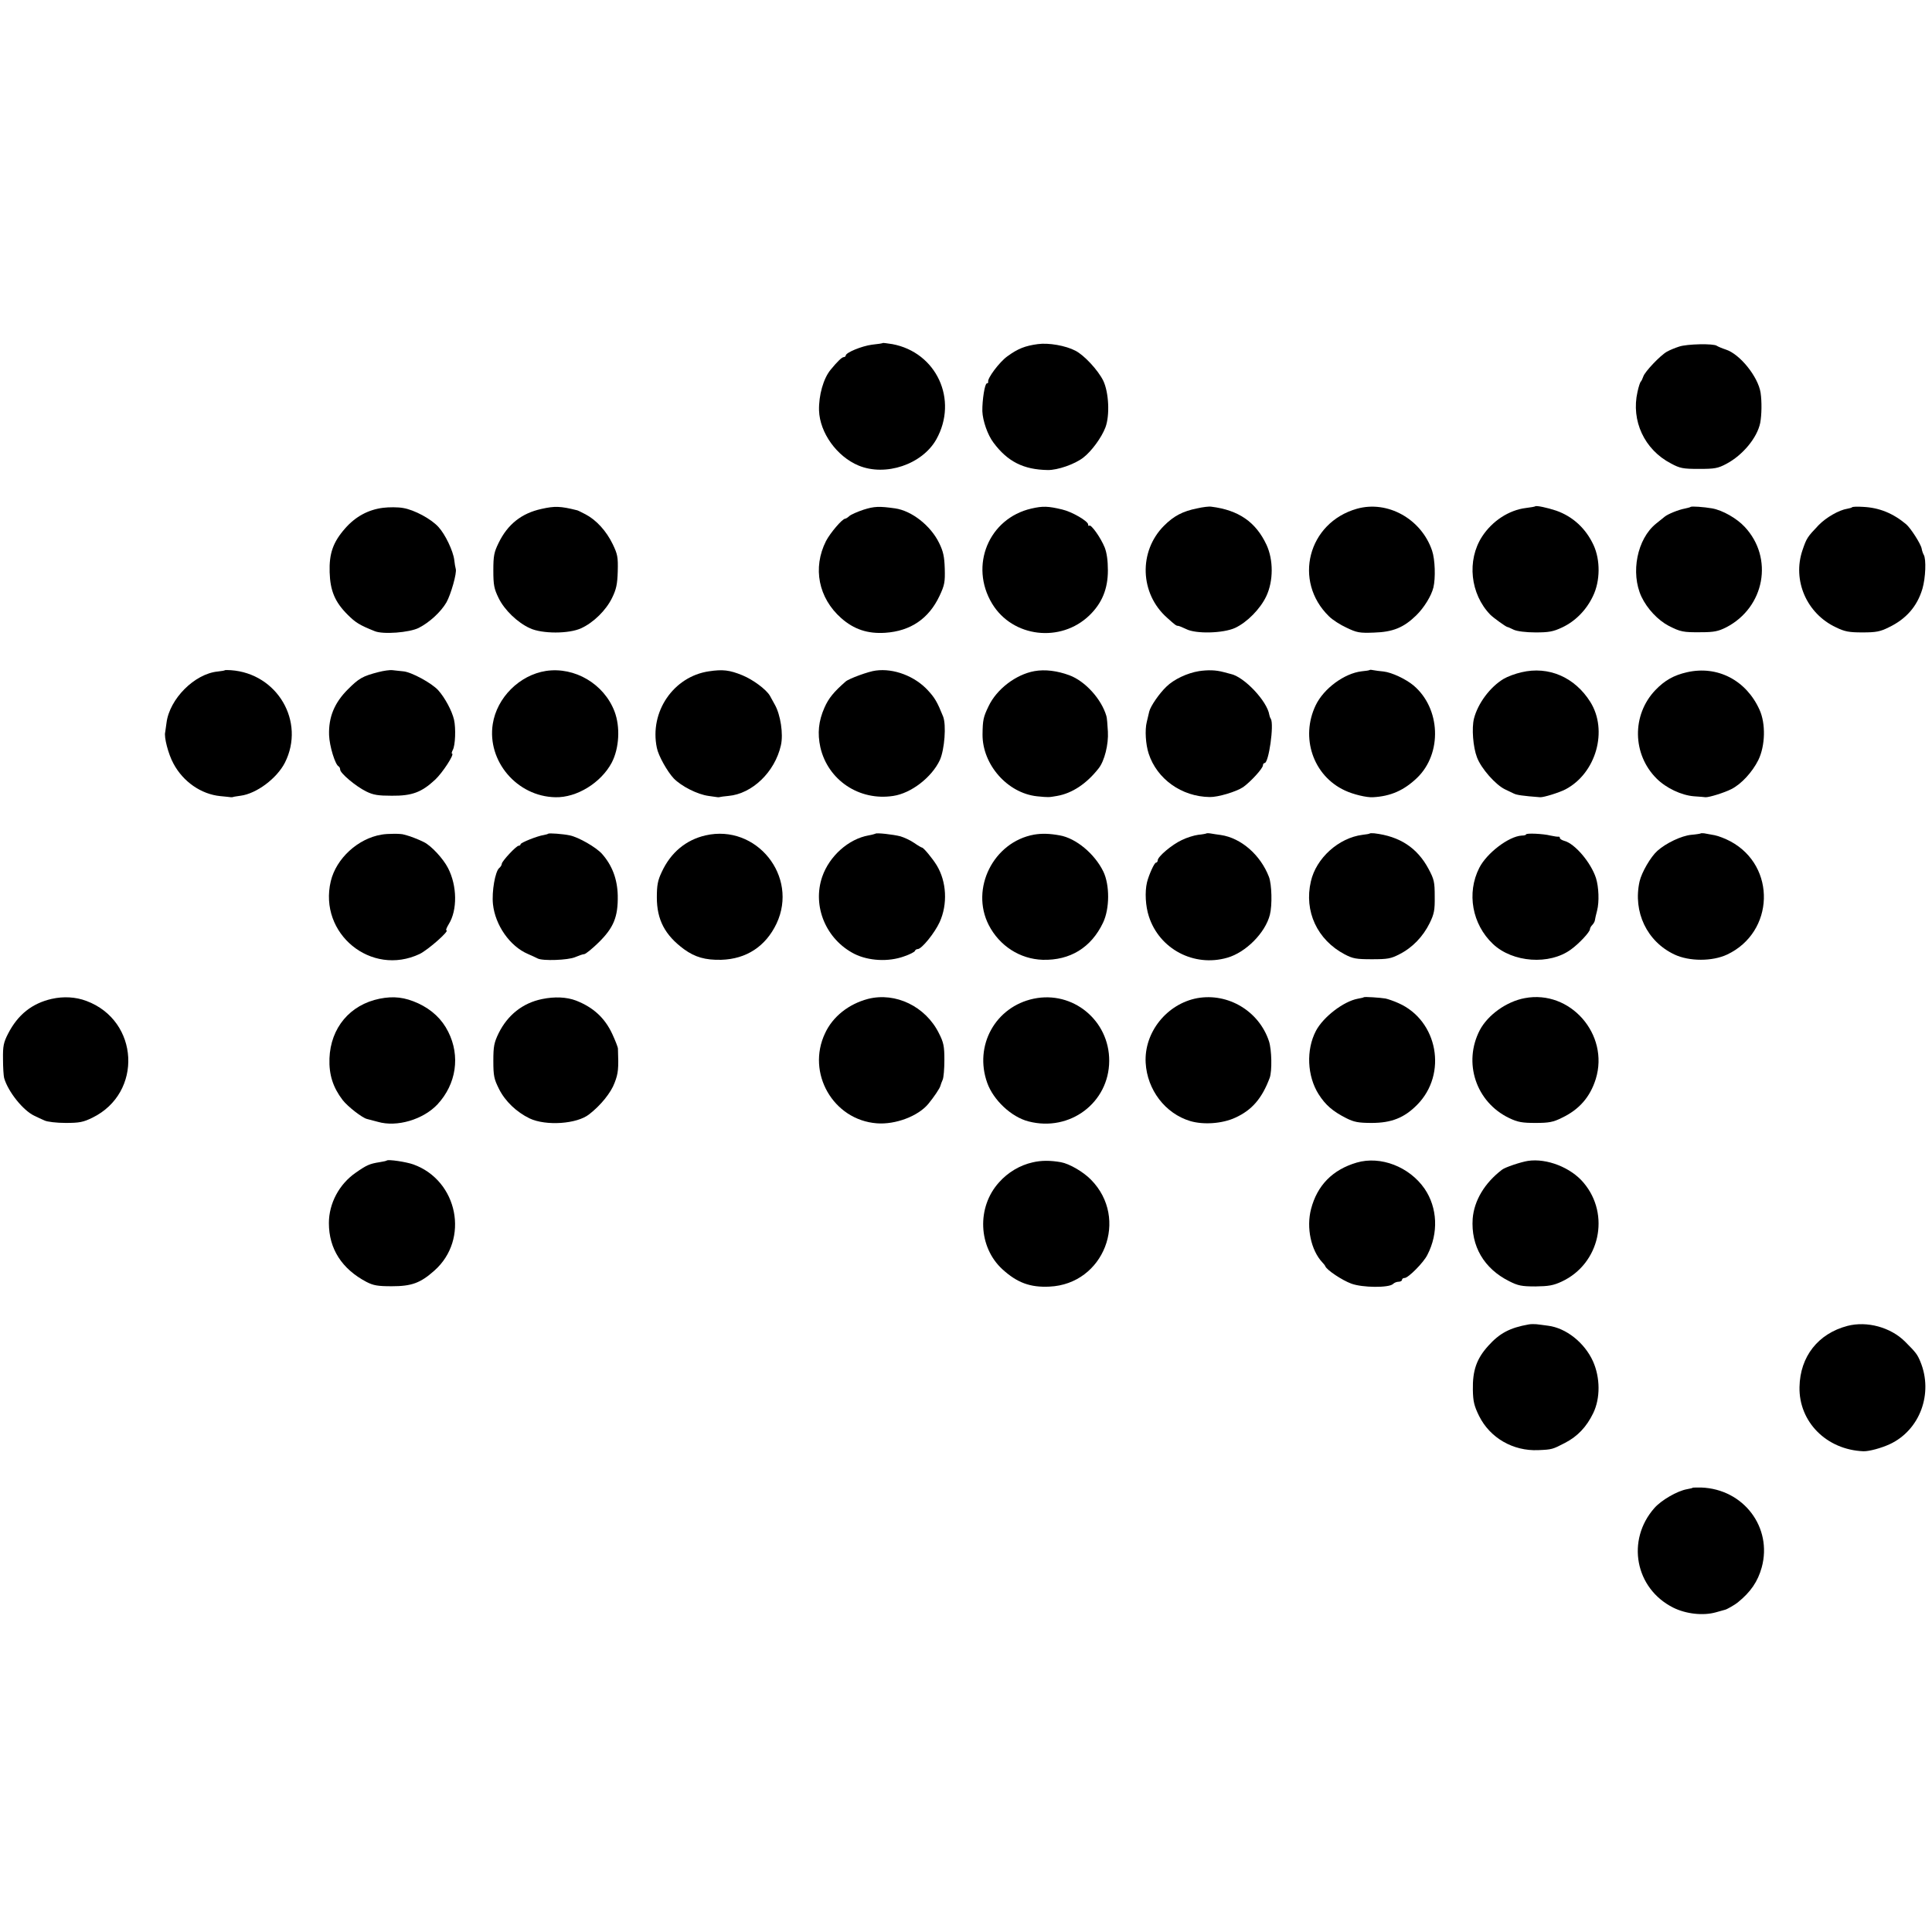
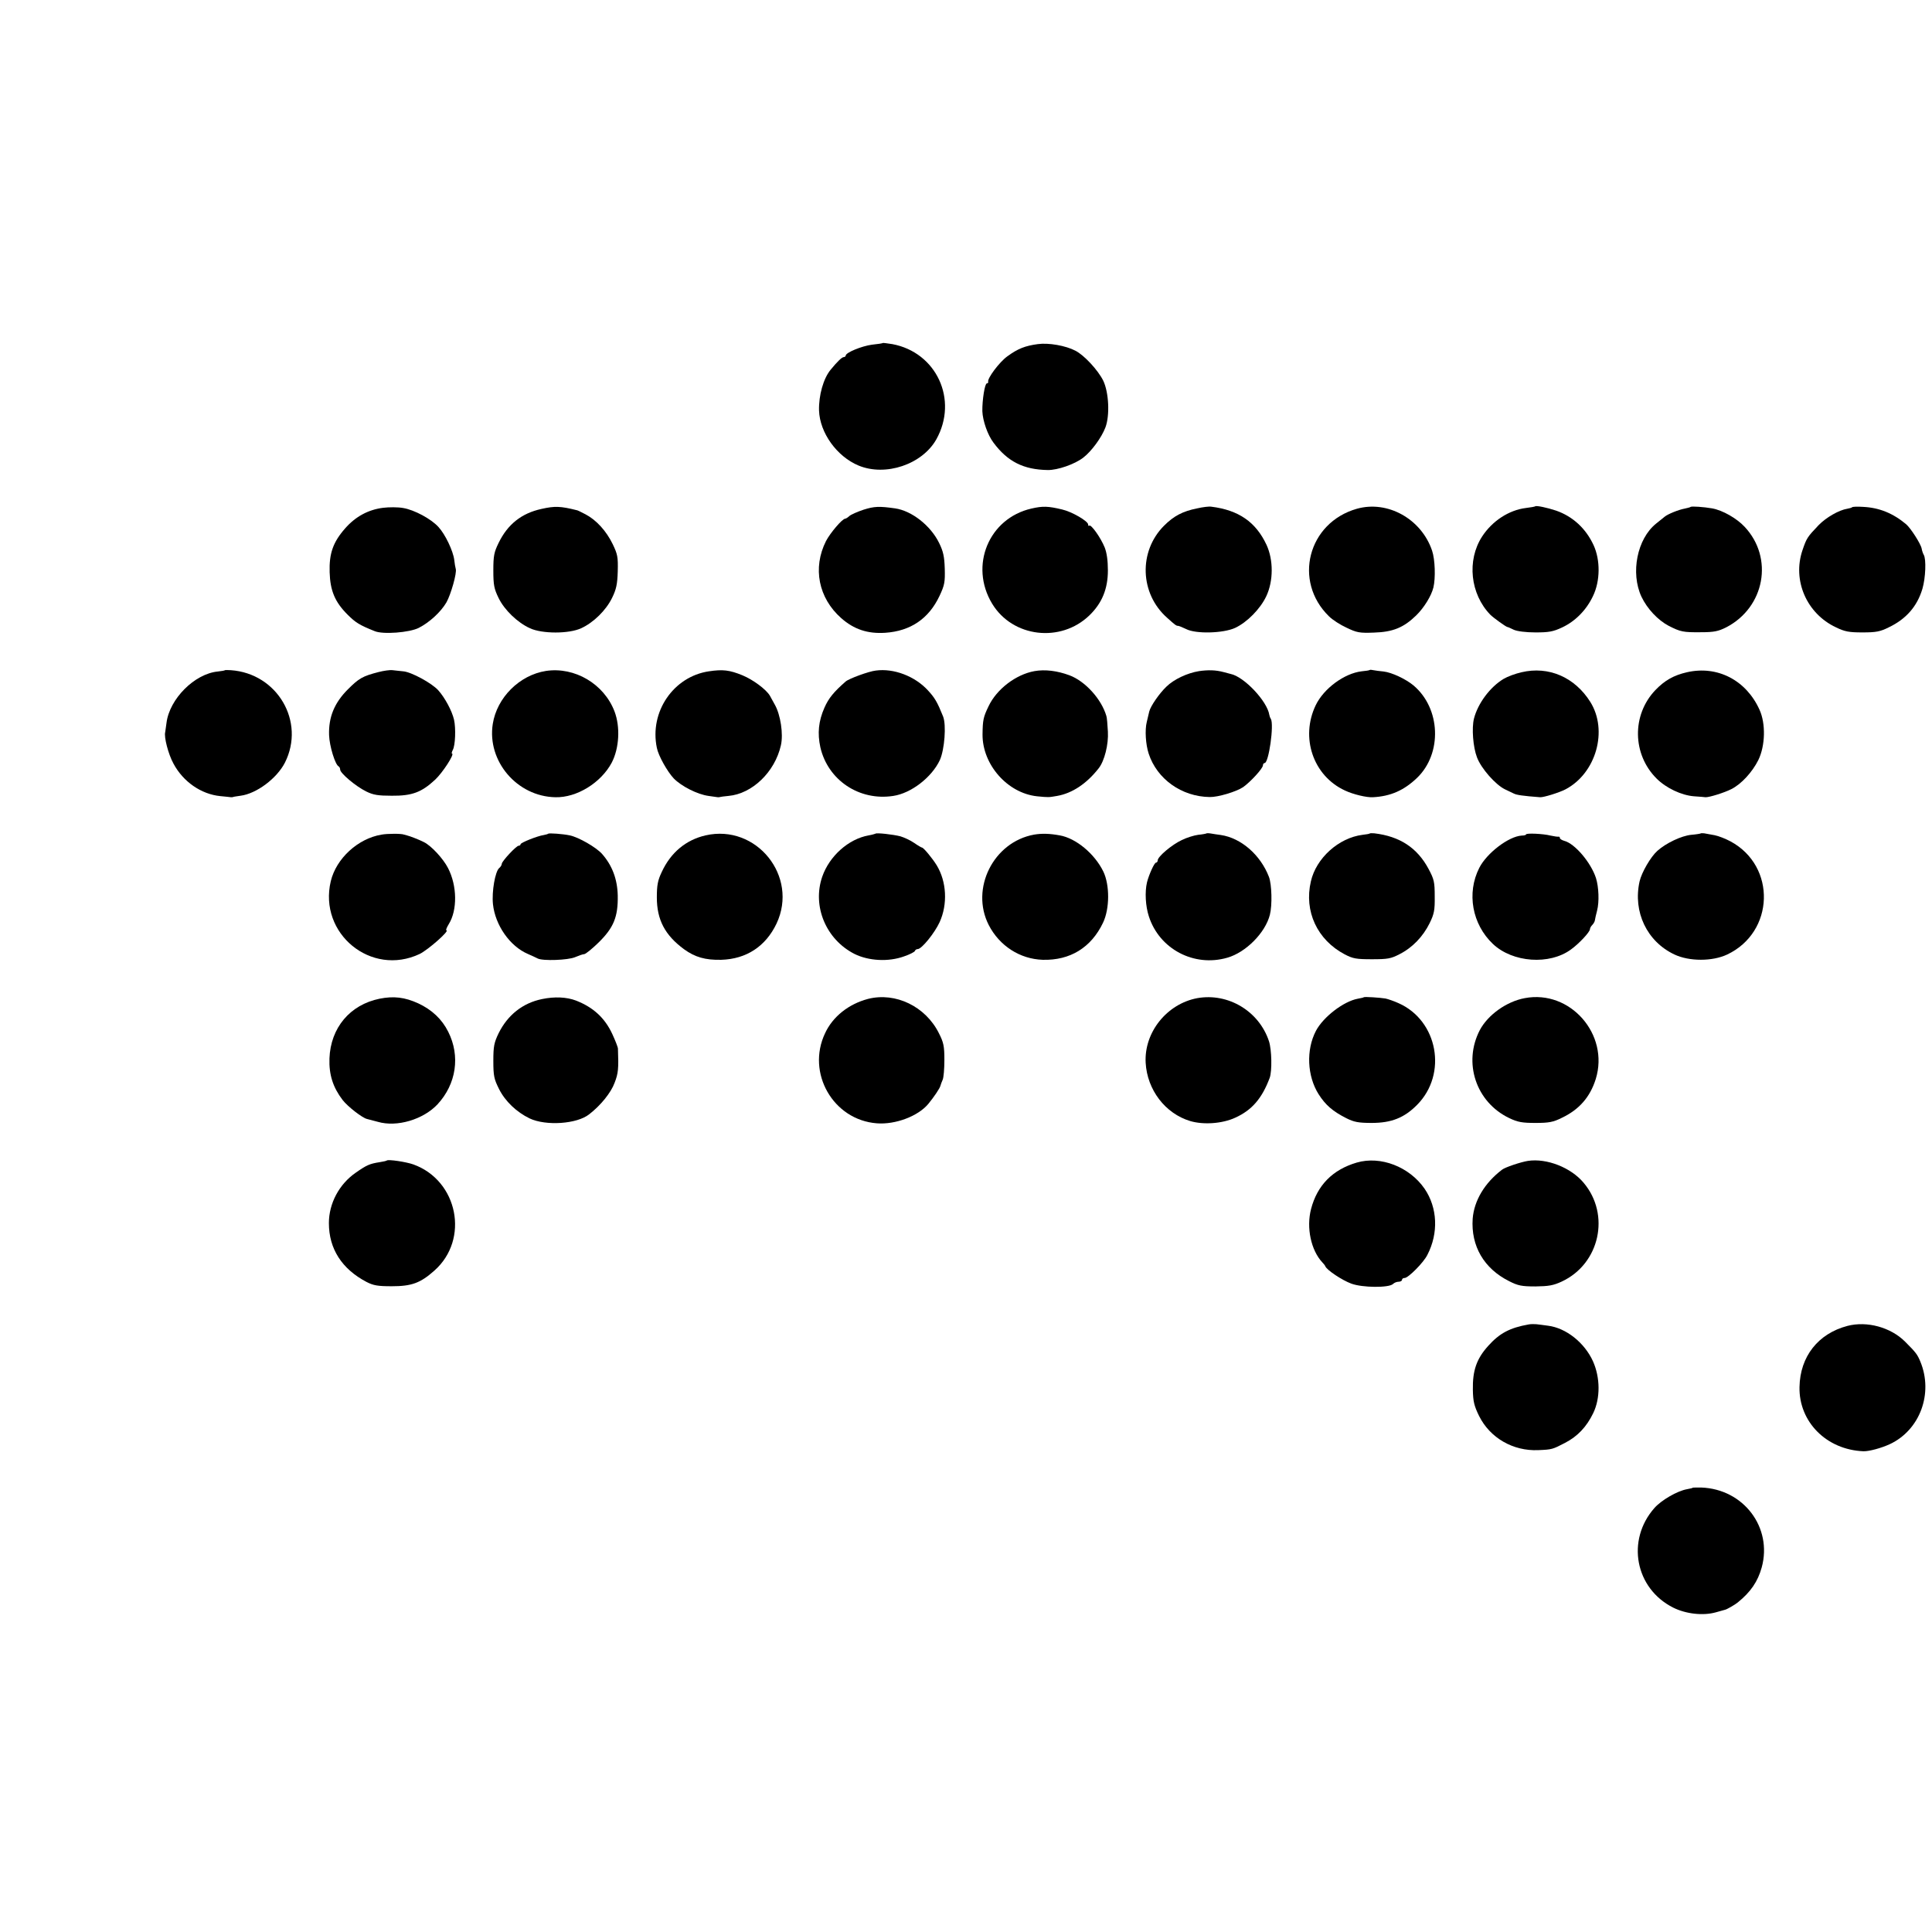
<svg xmlns="http://www.w3.org/2000/svg" version="1.0" width="1028pt" height="1028pt" viewBox="0 0 1028 1028" preserveAspectRatio="xMidYMid meet">
  <g transform="translate(0,1028) scale(0.1,-0.1)" fill="#000000" stroke="none">
    <path d="M4698 8455 c-2 -2 -28 -6 -58 -9 -54 -7 -140 -42 -140 -58 0 -4 -5 -8 -10 -8 -10 0 -34 -23 -70 -67 -39 -47 -64 -137 -62 -217 4 -119 95 -245 210 -293 144 -60 339 6 414 139 118 211 1 463 -234 507 -26 4 -49 7 -50 6z" />
    <path d="M5522 8449 c-67 -9 -106 -24 -162 -65 -42 -30 -108 -118 -102 -136 1 -4 -2 -8 -7 -8 -11 0 -25 -89 -24 -148 2 -51 28 -126 59 -167 75 -101 160 -144 289 -146 52 -1 144 31 189 66 44 34 97 106 118 161 24 64 18 187 -12 249 -28 56 -101 135 -148 159 -52 27 -142 43 -200 35z" />
-     <path d="M8935 8436 c-22 -7 -51 -19 -65 -27 -36 -20 -118 -107 -126 -132 -4 -12 -10 -24 -13 -27 -4 -3 -12 -27 -18 -55 -35 -154 37 -308 178 -381 48 -26 64 -29 149 -29 84 0 101 3 146 27 87 46 164 139 180 218 8 43 9 113 2 160 -13 85 -110 206 -185 230 -21 7 -42 16 -48 20 -17 13 -158 10 -200 -4z" />
    <path d="M2038 7578 c-79 -10 -147 -47 -202 -110 -64 -73 -85 -133 -82 -233 3 -98 28 -158 95 -225 43 -43 64 -56 144 -88 44 -19 185 -8 235 17 57 29 117 84 147 135 24 42 57 158 50 179 -2 7 -6 28 -8 48 -6 48 -48 136 -84 175 -39 43 -128 91 -188 101 -27 5 -76 5 -107 1z" />
    <path d="M2881 7572 c-106 -23 -180 -82 -228 -181 -24 -49 -28 -68 -28 -146 0 -78 4 -98 28 -147 31 -64 101 -131 167 -161 65 -30 207 -30 272 0 66 30 133 96 165 162 22 45 28 72 30 141 2 76 -1 91 -27 145 -34 70 -87 128 -144 158 -23 12 -43 22 -46 22 -88 22 -118 23 -189 7z" />
    <path d="M4595 7568 c-33 -11 -67 -26 -76 -34 -8 -8 -19 -14 -22 -14 -15 0 -79 -75 -102 -119 -72 -143 -40 -303 81 -410 68 -60 141 -84 234 -78 135 9 232 75 289 196 27 57 30 74 28 145 -2 65 -8 92 -30 137 -45 92 -145 171 -234 184 -85 12 -111 11 -168 -7z" />
    <path d="M5488 7574 c-227 -52 -331 -304 -209 -506 109 -180 365 -210 518 -62 67 65 98 141 98 239 0 53 -6 94 -17 122 -21 52 -73 125 -82 116 -3 -3 -6 -1 -6 6 0 18 -86 68 -138 80 -75 18 -103 19 -164 5z" />
    <path d="M6370 7575 c-76 -15 -124 -40 -176 -92 -137 -137 -129 -362 16 -490 43 -39 49 -43 58 -43 5 0 24 -8 43 -17 51 -27 198 -23 261 6 64 30 134 101 166 169 38 81 38 193 1 273 -57 122 -149 185 -294 203 -11 2 -45 -2 -75 -9z" />
    <path d="M7220 7573 c-261 -74 -341 -386 -148 -573 18 -18 60 -45 93 -60 54 -26 69 -29 145 -26 101 3 158 26 225 91 42 41 81 104 92 149 12 50 9 149 -7 196 -57 169 -237 269 -400 223z" />
    <path d="M8169 7586 c-2 -2 -25 -6 -50 -9 -90 -11 -179 -69 -233 -152 -82 -127 -63 -306 44 -416 16 -16 81 -63 90 -65 3 0 19 -7 35 -15 18 -8 64 -14 115 -14 71 0 94 4 141 26 71 33 130 93 165 167 39 80 40 192 3 272 -41 88 -110 152 -199 183 -48 16 -105 28 -111 23z" />
    <path d="M8996 7583 c-2 -2 -16 -6 -31 -9 -33 -6 -90 -29 -107 -43 -7 -6 -28 -22 -46 -37 -101 -81 -137 -262 -78 -389 31 -65 88 -125 145 -155 63 -32 77 -35 171 -34 71 0 93 5 135 26 205 106 254 369 98 535 -42 45 -117 88 -173 98 -46 8 -109 12 -114 8z" />
    <path d="M9855 7581 c-3 -3 -15 -6 -26 -8 -44 -7 -112 -46 -152 -87 -61 -64 -64 -69 -86 -133 -55 -161 22 -338 178 -411 47 -23 70 -27 141 -27 72 0 94 4 140 27 92 44 151 111 179 205 17 58 21 158 7 181 -4 7 -9 21 -11 33 -5 26 -58 108 -82 129 -70 59 -144 89 -230 93 -29 2 -56 1 -58 -2z" />
    <path d="M1197 6714 c-1 -2 -19 -5 -38 -7 -124 -12 -257 -146 -273 -273 -3 -23 -6 -45 -7 -50 -7 -25 16 -116 44 -167 51 -96 147 -163 249 -173 28 -3 53 -5 57 -6 3 0 8 0 11 1 3 2 21 4 40 7 85 11 193 92 236 176 110 218 -40 475 -288 492 -15 1 -30 1 -31 0z" />
    <path d="M2014 6704 c-85 -22 -104 -33 -163 -92 -72 -72 -103 -148 -100 -243 2 -60 33 -159 51 -167 4 -2 8 -10 8 -17 0 -19 83 -89 138 -116 38 -19 64 -23 137 -23 107 -1 158 18 230 85 40 37 106 139 90 139 -3 0 -1 9 4 19 14 24 17 116 7 161 -11 48 -49 118 -84 157 -34 38 -144 98 -187 101 -16 2 -42 4 -56 6 -14 2 -48 -3 -75 -10z" />
    <path d="M2905 6710 c-141 -22 -261 -142 -283 -282 -31 -198 129 -386 333 -390 114 -3 243 77 300 184 40 77 46 190 15 272 -56 147 -212 239 -365 216z" />
    <path d="M3772 6708 c-189 -28 -317 -216 -277 -407 8 -42 56 -127 90 -163 41 -42 126 -85 185 -93 53 -8 54 -8 60 -6 3 1 23 4 46 6 126 11 247 127 279 269 14 60 -2 163 -32 216 -10 18 -22 40 -27 49 -20 33 -88 84 -146 108 -69 28 -104 32 -178 21z" />
    <path d="M4660 6712 c-37 -4 -143 -43 -160 -58 -63 -55 -91 -89 -113 -139 -32 -72 -38 -137 -22 -211 40 -175 207 -287 388 -259 95 14 205 99 248 191 25 56 35 187 17 232 -31 77 -44 99 -81 139 -69 75 -181 118 -277 105z" />
    <path d="M5504 6709 c-99 -18 -201 -96 -244 -187 -28 -58 -31 -73 -32 -150 -1 -160 132 -312 290 -329 62 -6 61 -6 107 2 80 14 157 65 221 147 31 39 53 128 49 195 -2 37 -5 75 -8 83 -26 90 -113 186 -197 217 -65 24 -129 32 -186 22z" />
    <path d="M6380 6709 c-62 -10 -133 -43 -173 -82 -38 -36 -85 -104 -92 -133 -2 -10 -8 -35 -13 -55 -11 -43 -6 -120 10 -169 44 -135 175 -229 325 -231 43 -1 141 28 178 53 38 27 105 99 105 116 0 6 4 12 9 12 22 0 51 205 33 235 -4 6 -7 15 -8 21 -11 73 -135 204 -206 218 -7 2 -24 6 -38 10 -41 11 -82 12 -130 5z" />
    <path d="M7288 6715 c-2 -2 -21 -5 -43 -7 -92 -11 -201 -91 -244 -180 -83 -172 -14 -376 155 -454 44 -21 116 -38 149 -36 94 5 165 36 235 103 135 130 126 370 -19 492 -41 34 -115 69 -159 74 -20 2 -45 5 -54 7 -9 2 -18 3 -20 1z" />
    <path d="M8096 6703 c-32 -7 -75 -23 -95 -35 -72 -43 -137 -130 -158 -211 -13 -51 -5 -153 16 -207 22 -59 99 -146 149 -170 15 -7 35 -17 46 -22 15 -8 48 -13 141 -20 19 -1 100 24 135 42 163 86 227 313 132 465 -83 132 -222 192 -366 158z" />
    <path d="M8976 6703 c-70 -16 -118 -43 -168 -95 -126 -132 -123 -342 7 -471 50 -50 132 -89 199 -94 28 -2 56 -4 61 -5 19 -1 100 24 137 43 54 27 112 91 144 155 37 76 40 194 6 268 -71 157 -224 236 -386 199z" />
    <path d="M2030 5839 c-126 -21 -241 -127 -270 -248 -66 -279 215 -509 473 -387 45 22 163 126 142 126 -4 0 2 15 13 33 46 74 45 203 -4 298 -25 49 -88 118 -128 138 -25 13 -77 33 -91 36 -5 1 -12 3 -15 4 -12 6 -88 6 -120 0z" />
    <path d="M2917 5844 c-2 -2 -12 -5 -23 -7 -35 -5 -124 -41 -124 -49 0 -4 -4 -8 -10 -8 -13 0 -89 -82 -90 -96 0 -6 -6 -17 -14 -23 -21 -18 -40 -124 -33 -192 12 -112 90 -224 186 -265 20 -9 43 -19 52 -24 27 -14 162 -9 199 7 19 8 41 16 48 16 8 0 42 28 76 61 81 79 105 137 103 251 -2 88 -30 161 -84 222 -33 36 -124 88 -171 98 -38 8 -110 13 -115 9z" />
    <path d="M3754 5835 c-104 -24 -185 -91 -233 -195 -21 -44 -26 -70 -26 -135 0 -119 43 -201 145 -276 58 -42 113 -58 198 -56 133 4 236 71 294 193 118 251 -107 531 -378 469z" />
    <path d="M4658 5844 c-2 -1 -18 -6 -36 -9 -107 -19 -209 -110 -247 -220 -54 -157 20 -334 172 -411 75 -37 180 -43 263 -13 30 10 57 24 58 29 2 6 9 10 15 10 21 0 90 85 117 144 43 95 37 215 -16 302 -22 36 -70 94 -78 94 -3 0 -22 11 -42 25 -20 14 -53 29 -73 35 -39 10 -128 20 -133 14z" />
    <path d="M5502 5839 c-216 -39 -340 -287 -241 -481 57 -111 166 -181 287 -185 146 -4 258 65 321 197 36 75 36 201 2 272 -46 95 -146 178 -232 193 -55 10 -96 11 -137 4z" />
    <path d="M6418 5845 c-1 -1 -21 -5 -43 -7 -22 -3 -61 -15 -87 -28 -52 -24 -128 -88 -128 -108 0 -6 -4 -12 -9 -12 -9 0 -38 -65 -48 -105 -12 -51 -8 -126 10 -181 56 -174 240 -271 417 -220 99 28 203 133 227 229 13 51 10 161 -5 201 -45 117 -148 207 -256 223 -17 2 -41 6 -53 8 -12 2 -23 2 -25 0z" />
    <path d="M7288 5845 c-2 -2 -19 -5 -38 -7 -127 -16 -247 -124 -275 -248 -37 -159 34 -311 180 -388 44 -23 62 -26 145 -26 84 0 101 3 147 27 69 35 125 94 160 165 24 49 28 69 27 142 0 77 -3 91 -33 147 -60 112 -153 173 -288 189 -12 1 -23 1 -25 -1z" />
    <path d="M8120 5840 c0 -3 -10 -6 -23 -6 -69 -4 -186 -93 -226 -172 -68 -134 -38 -300 73 -405 105 -99 301 -113 415 -29 43 31 101 93 101 108 0 5 5 15 12 22 6 6 13 17 14 24 1 7 6 31 12 53 12 46 9 125 -6 173 -27 83 -113 184 -169 198 -13 4 -23 10 -23 15 0 5 -3 8 -7 7 -5 -1 -24 2 -43 6 -39 10 -130 14 -130 6z" />
    <path d="M9048 5845 c-1 -1 -24 -5 -49 -7 -52 -5 -134 -44 -180 -85 -36 -32 -84 -115 -95 -163 -36 -162 39 -320 186 -389 79 -37 201 -37 280 0 252 119 263 470 18 602 -26 14 -64 29 -85 33 -21 4 -45 8 -55 10 -9 1 -18 1 -20 -1z" />
-     <path d="M275 4965 c-105 -24 -180 -84 -232 -185 -24 -47 -28 -66 -27 -135 0 -44 3 -90 6 -101 21 -73 101 -173 161 -201 15 -7 39 -19 54 -25 14 -7 64 -13 112 -13 74 0 94 4 143 28 269 132 249 516 -32 621 -58 22 -123 25 -185 11z" />
    <path d="M2020 4966 c-158 -32 -261 -155 -267 -318 -3 -87 19 -154 70 -221 28 -36 106 -96 130 -101 7 -2 32 -8 57 -15 102 -30 242 12 318 93 100 108 122 257 57 386 -34 68 -87 117 -159 151 -72 33 -131 40 -206 25z" />
    <path d="M2884 4964 c-103 -21 -183 -85 -231 -182 -24 -50 -28 -69 -28 -147 0 -80 4 -97 30 -149 33 -66 93 -123 163 -157 87 -41 252 -30 317 22 61 47 116 115 135 167 20 51 22 76 18 182 0 8 -14 43 -30 78 -40 86 -101 142 -193 178 -50 19 -114 22 -181 8z" />
    <path d="M4619 4965 c-103 -27 -188 -94 -229 -183 -100 -211 43 -461 275 -479 99 -8 221 38 275 104 29 35 62 84 64 96 2 7 7 21 12 32 5 11 9 58 9 105 0 73 -4 93 -29 142 -71 143 -231 220 -377 183z" />
-     <path d="M5500 4966 c-204 -43 -318 -250 -247 -448 33 -92 129 -182 220 -205 220 -57 428 100 429 322 1 215 -193 375 -402 331z" />
    <path d="M6371 4969 c-162 -30 -284 -182 -275 -344 8 -144 104 -270 237 -310 71 -21 171 -14 240 18 88 40 142 102 183 212 13 36 11 149 -4 195 -53 160 -217 258 -381 229z" />
    <path d="M7257 4974 c-1 -2 -16 -5 -32 -8 -76 -14 -184 -97 -223 -171 -53 -101 -47 -240 14 -337 37 -58 75 -91 148 -128 40 -20 63 -25 135 -25 104 0 173 27 241 96 163 164 111 448 -98 541 -24 11 -56 22 -70 25 -30 5 -111 10 -115 7z" />
    <path d="M8113 4969 c-97 -18 -196 -89 -239 -170 -90 -173 -21 -383 156 -468 46 -22 69 -26 140 -26 71 0 94 4 140 27 93 44 151 111 181 207 73 237 -136 476 -378 430z" />
    <path d="M2058 4105 c-2 -2 -19 -6 -39 -9 -51 -8 -68 -15 -125 -55 -89 -61 -144 -164 -144 -269 0 -137 69 -244 200 -313 37 -19 60 -23 135 -23 105 0 152 17 226 83 188 166 126 479 -111 565 -39 14 -134 28 -142 21z" />
-     <path d="M5494 4095 c-67 -15 -131 -53 -178 -106 -120 -132 -111 -345 18 -463 78 -71 147 -97 250 -92 290 13 425 362 221 569 -41 42 -115 85 -160 93 -56 10 -105 10 -151 -1z" />
    <path d="M7219 4094 c-129 -38 -210 -121 -243 -247 -26 -100 0 -220 60 -284 7 -7 14 -16 16 -21 8 -20 89 -74 138 -92 59 -22 201 -23 222 -2 7 7 20 12 30 12 10 0 18 5 18 10 0 6 6 10 14 10 19 0 101 82 121 123 60 116 54 251 -15 352 -81 117 -234 176 -361 139z" />
    <path d="M8130 4103 c-38 -6 -122 -34 -138 -47 -93 -71 -148 -164 -156 -260 -10 -146 60 -266 194 -333 47 -24 67 -28 140 -28 70 1 95 5 140 26 202 94 260 356 116 526 -68 81 -196 131 -296 116z" />
    <path d="M8135 3233 c-102 -18 -156 -47 -217 -115 -61 -68 -83 -130 -81 -233 1 -62 7 -86 33 -139 58 -117 181 -188 315 -182 73 3 76 4 143 39 66 34 114 85 149 157 39 80 38 190 -1 277 -45 99 -143 177 -239 189 -23 3 -51 7 -62 8 -11 1 -29 1 -40 -1z" />
    <path d="M9830 3225 c-156 -41 -252 -163 -255 -325 -4 -185 143 -334 340 -342 30 -1 96 17 141 38 160 75 232 270 162 439 -16 38 -22 47 -81 106 -77 77 -203 111 -307 84z" />
    <path d="M9007 2364 c-1 -2 -15 -5 -31 -8 -51 -9 -136 -58 -173 -100 -151 -171 -103 -428 100 -530 68 -34 160 -44 227 -25 25 7 47 13 50 14 9 2 53 27 67 39 69 56 106 111 127 186 58 213 -97 417 -322 425 -23 0 -44 0 -45 -1z" />
  </g>
</svg>